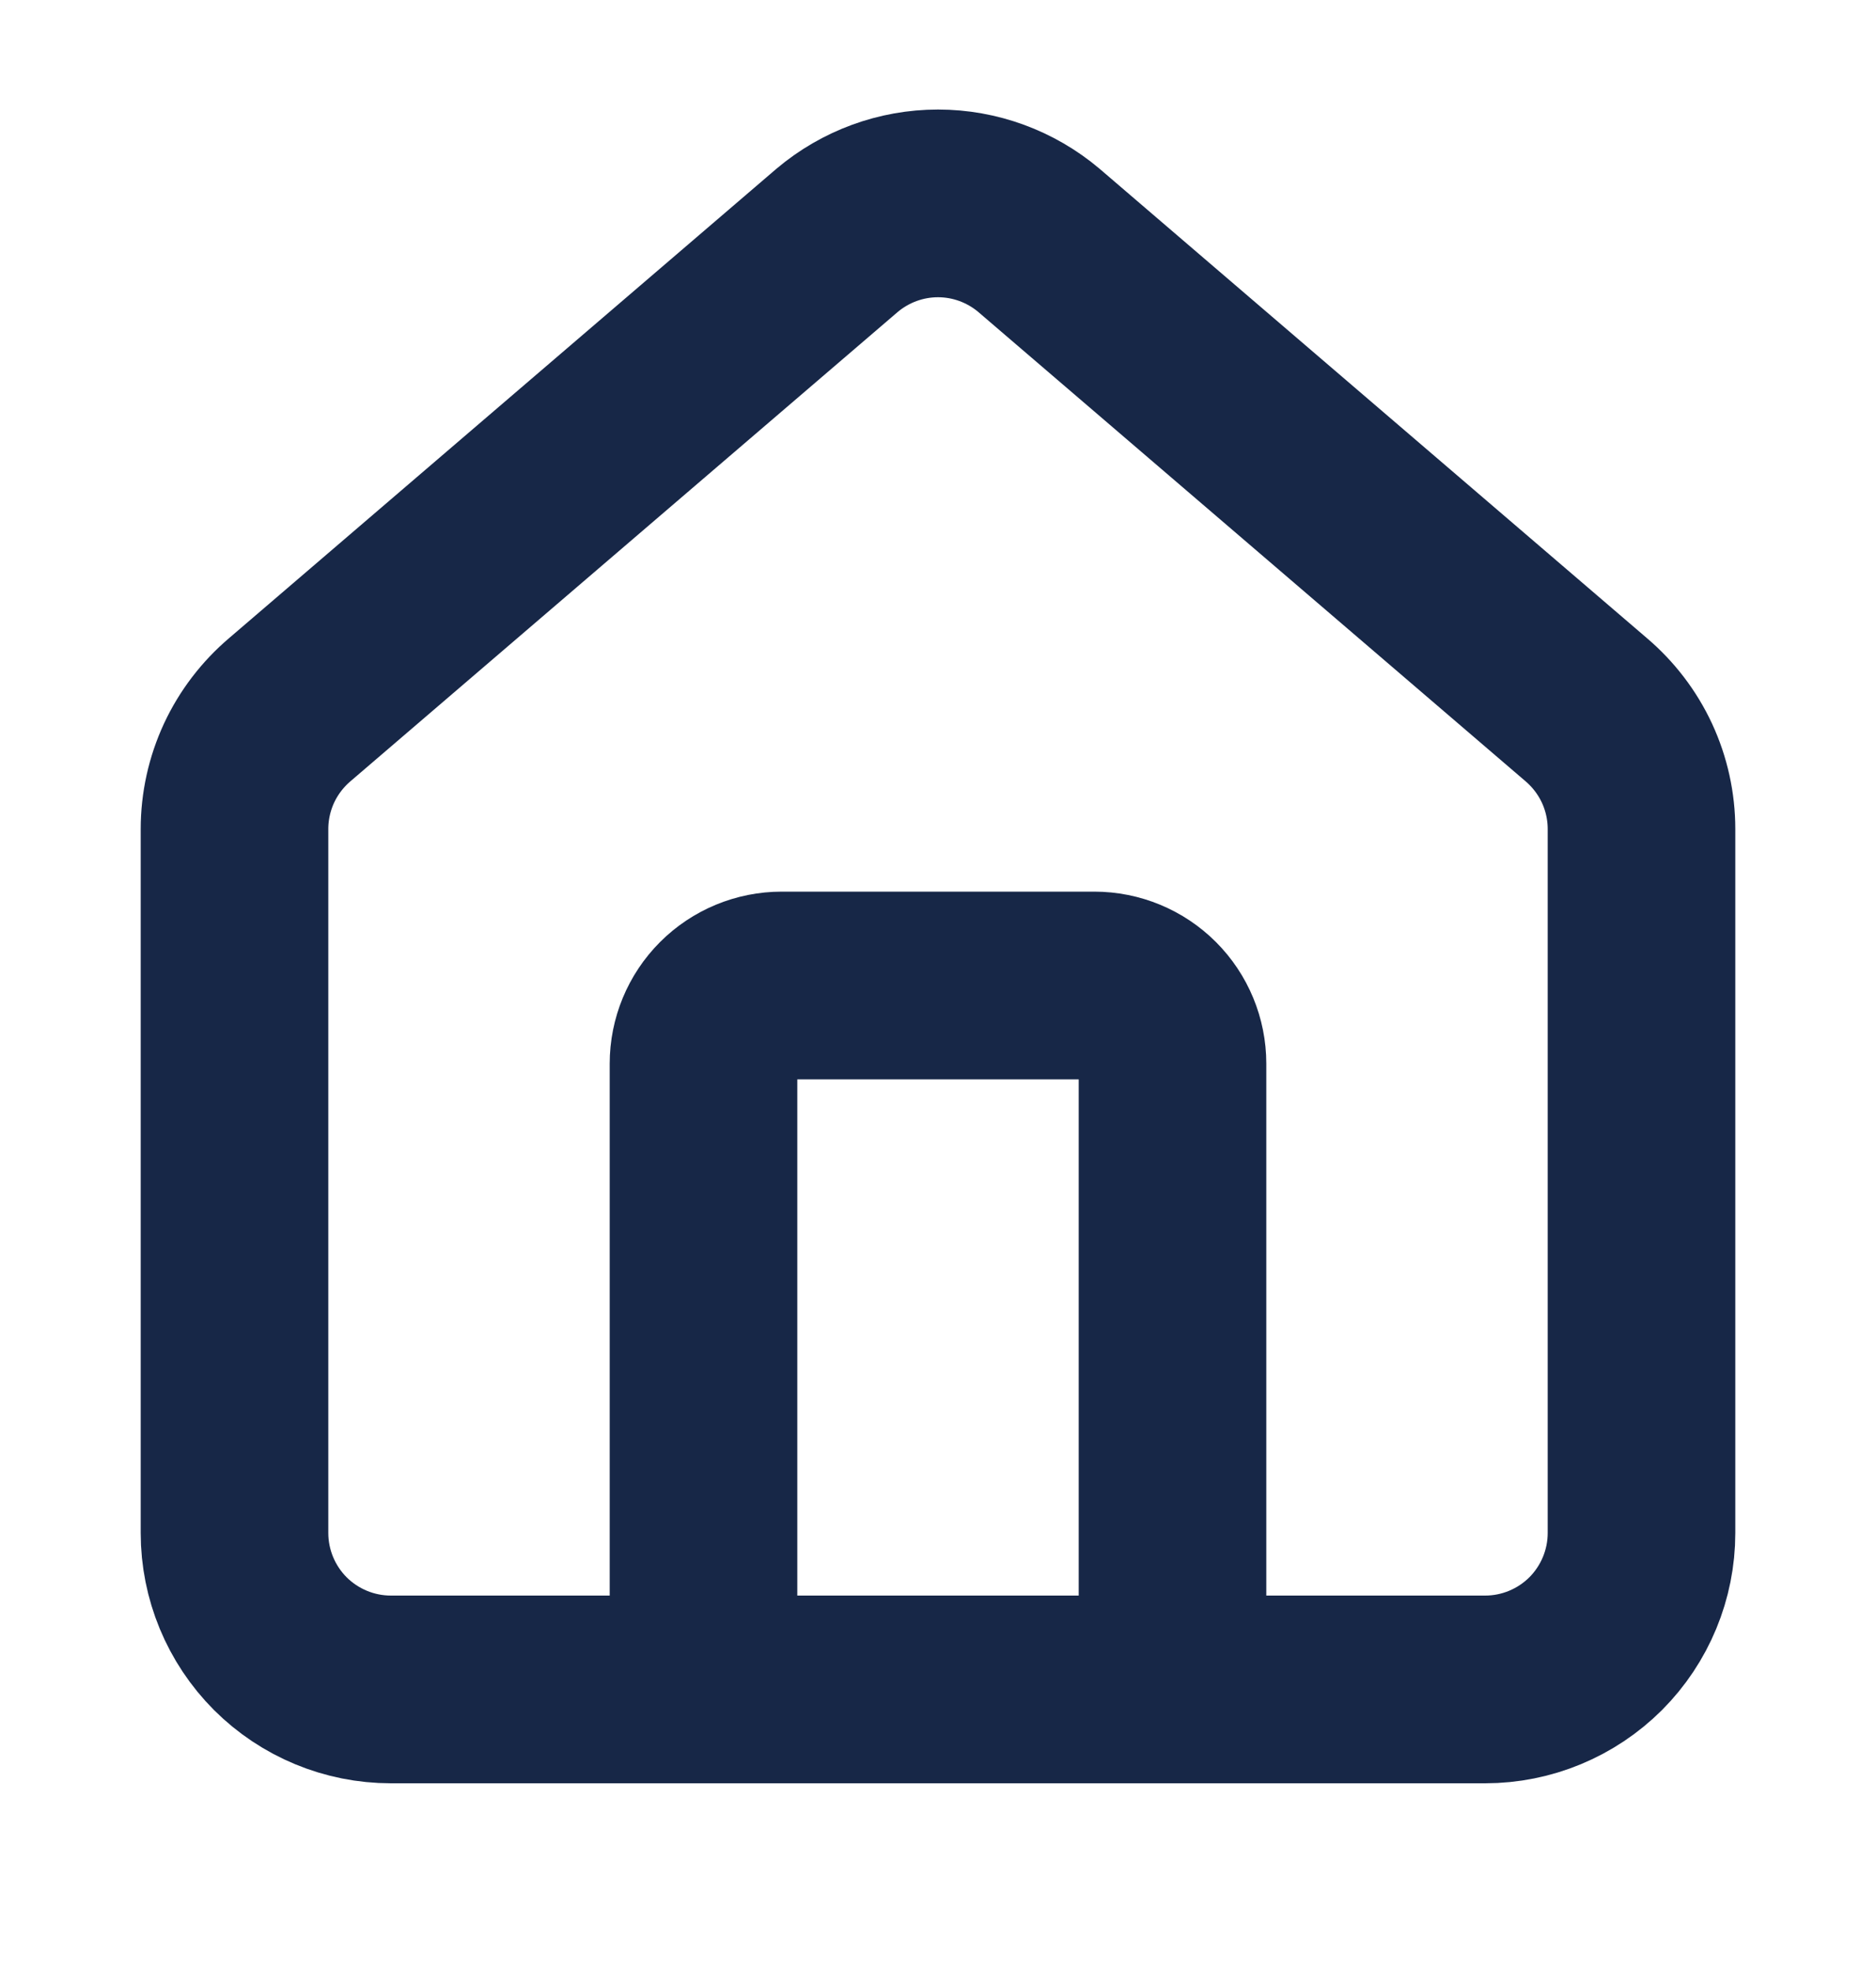
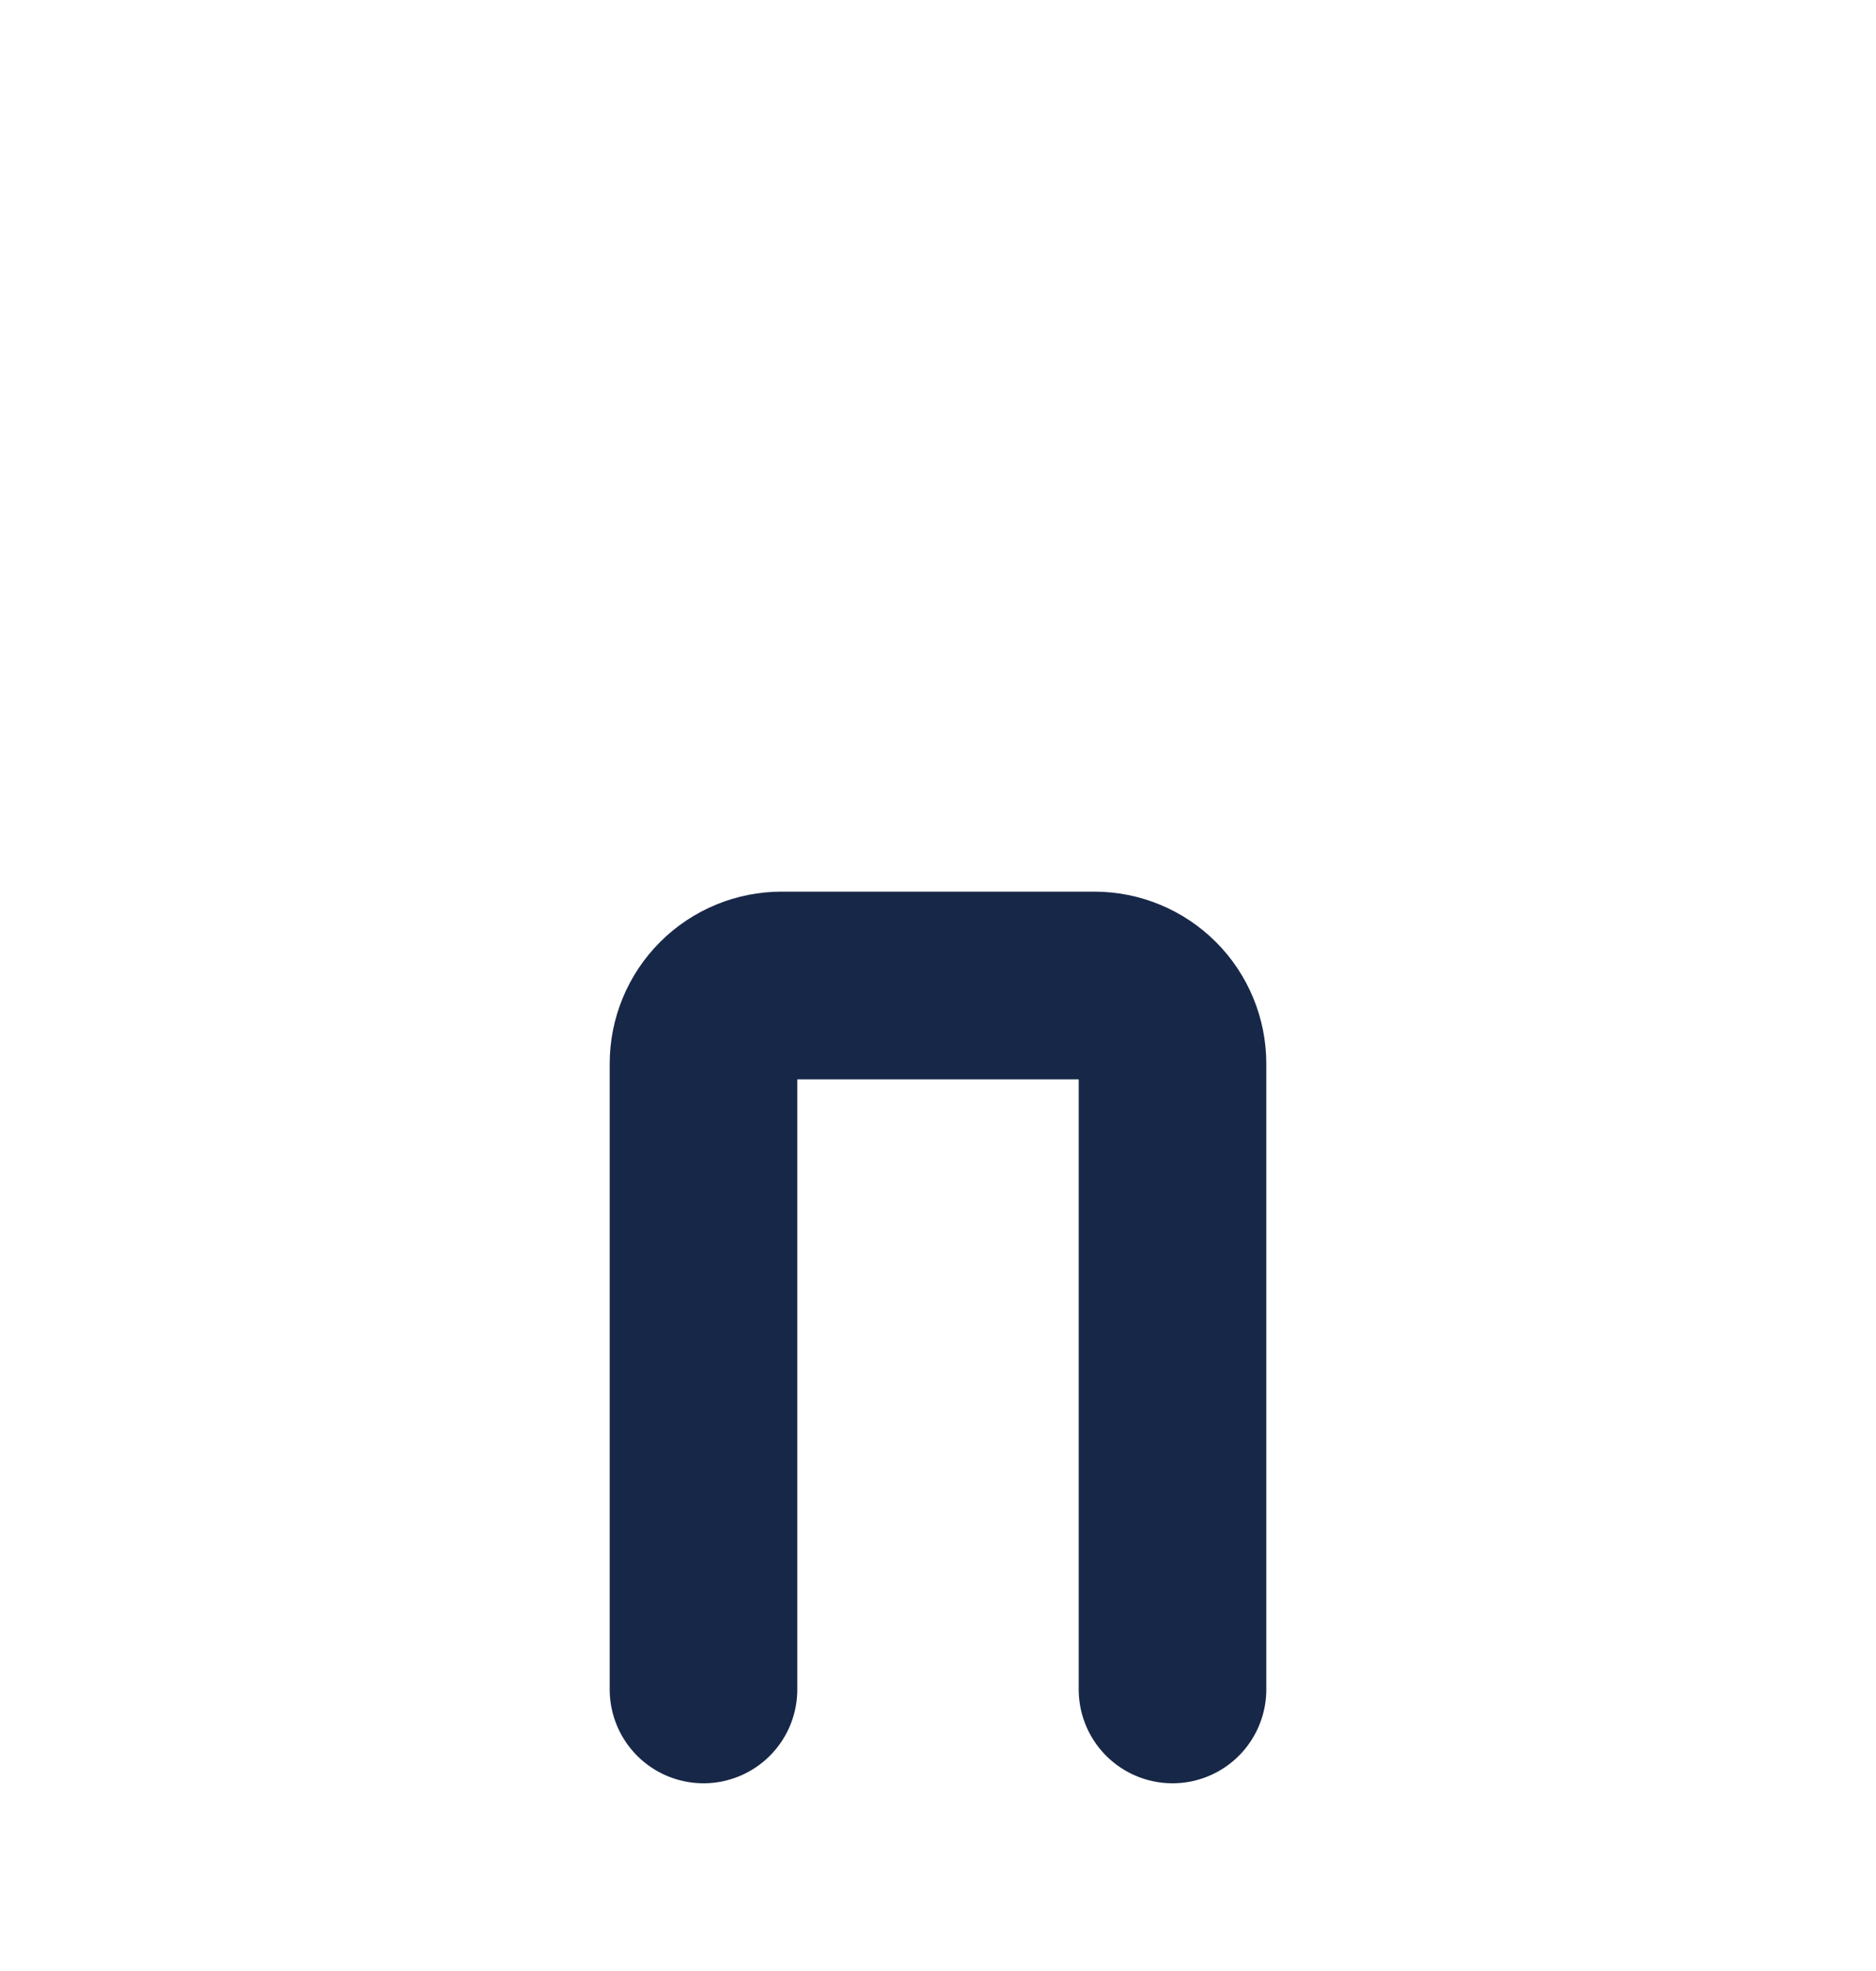
<svg xmlns="http://www.w3.org/2000/svg" width="20" height="21" viewBox="0 0 20 21" fill="none">
  <path d="M12.5 18V11.333C12.5 11.112 12.412 10.9 12.256 10.744C12.1 10.588 11.888 10.5 11.667 10.5H8.333C8.112 10.5 7.9 10.588 7.744 10.744C7.588 10.9 7.5 11.112 7.5 11.333V18" stroke="#172747" stroke-width="2" stroke-linecap="round" stroke-linejoin="round" />
-   <path d="M2.5 8.833C2.5 8.591 2.553 8.351 2.655 8.131C2.757 7.912 2.906 7.717 3.091 7.56L8.924 2.561C9.225 2.307 9.606 2.167 10 2.167C10.394 2.167 10.775 2.307 11.076 2.561L16.909 7.56C17.094 7.717 17.243 7.912 17.345 8.131C17.447 8.351 17.5 8.591 17.5 8.833V16.333C17.5 16.775 17.324 17.199 17.012 17.512C16.699 17.824 16.275 18 15.833 18H4.167C3.725 18 3.301 17.824 2.988 17.512C2.676 17.199 2.5 16.775 2.5 16.333V8.833Z" stroke="#172747" stroke-width="2" stroke-linecap="round" stroke-linejoin="round" />
</svg>